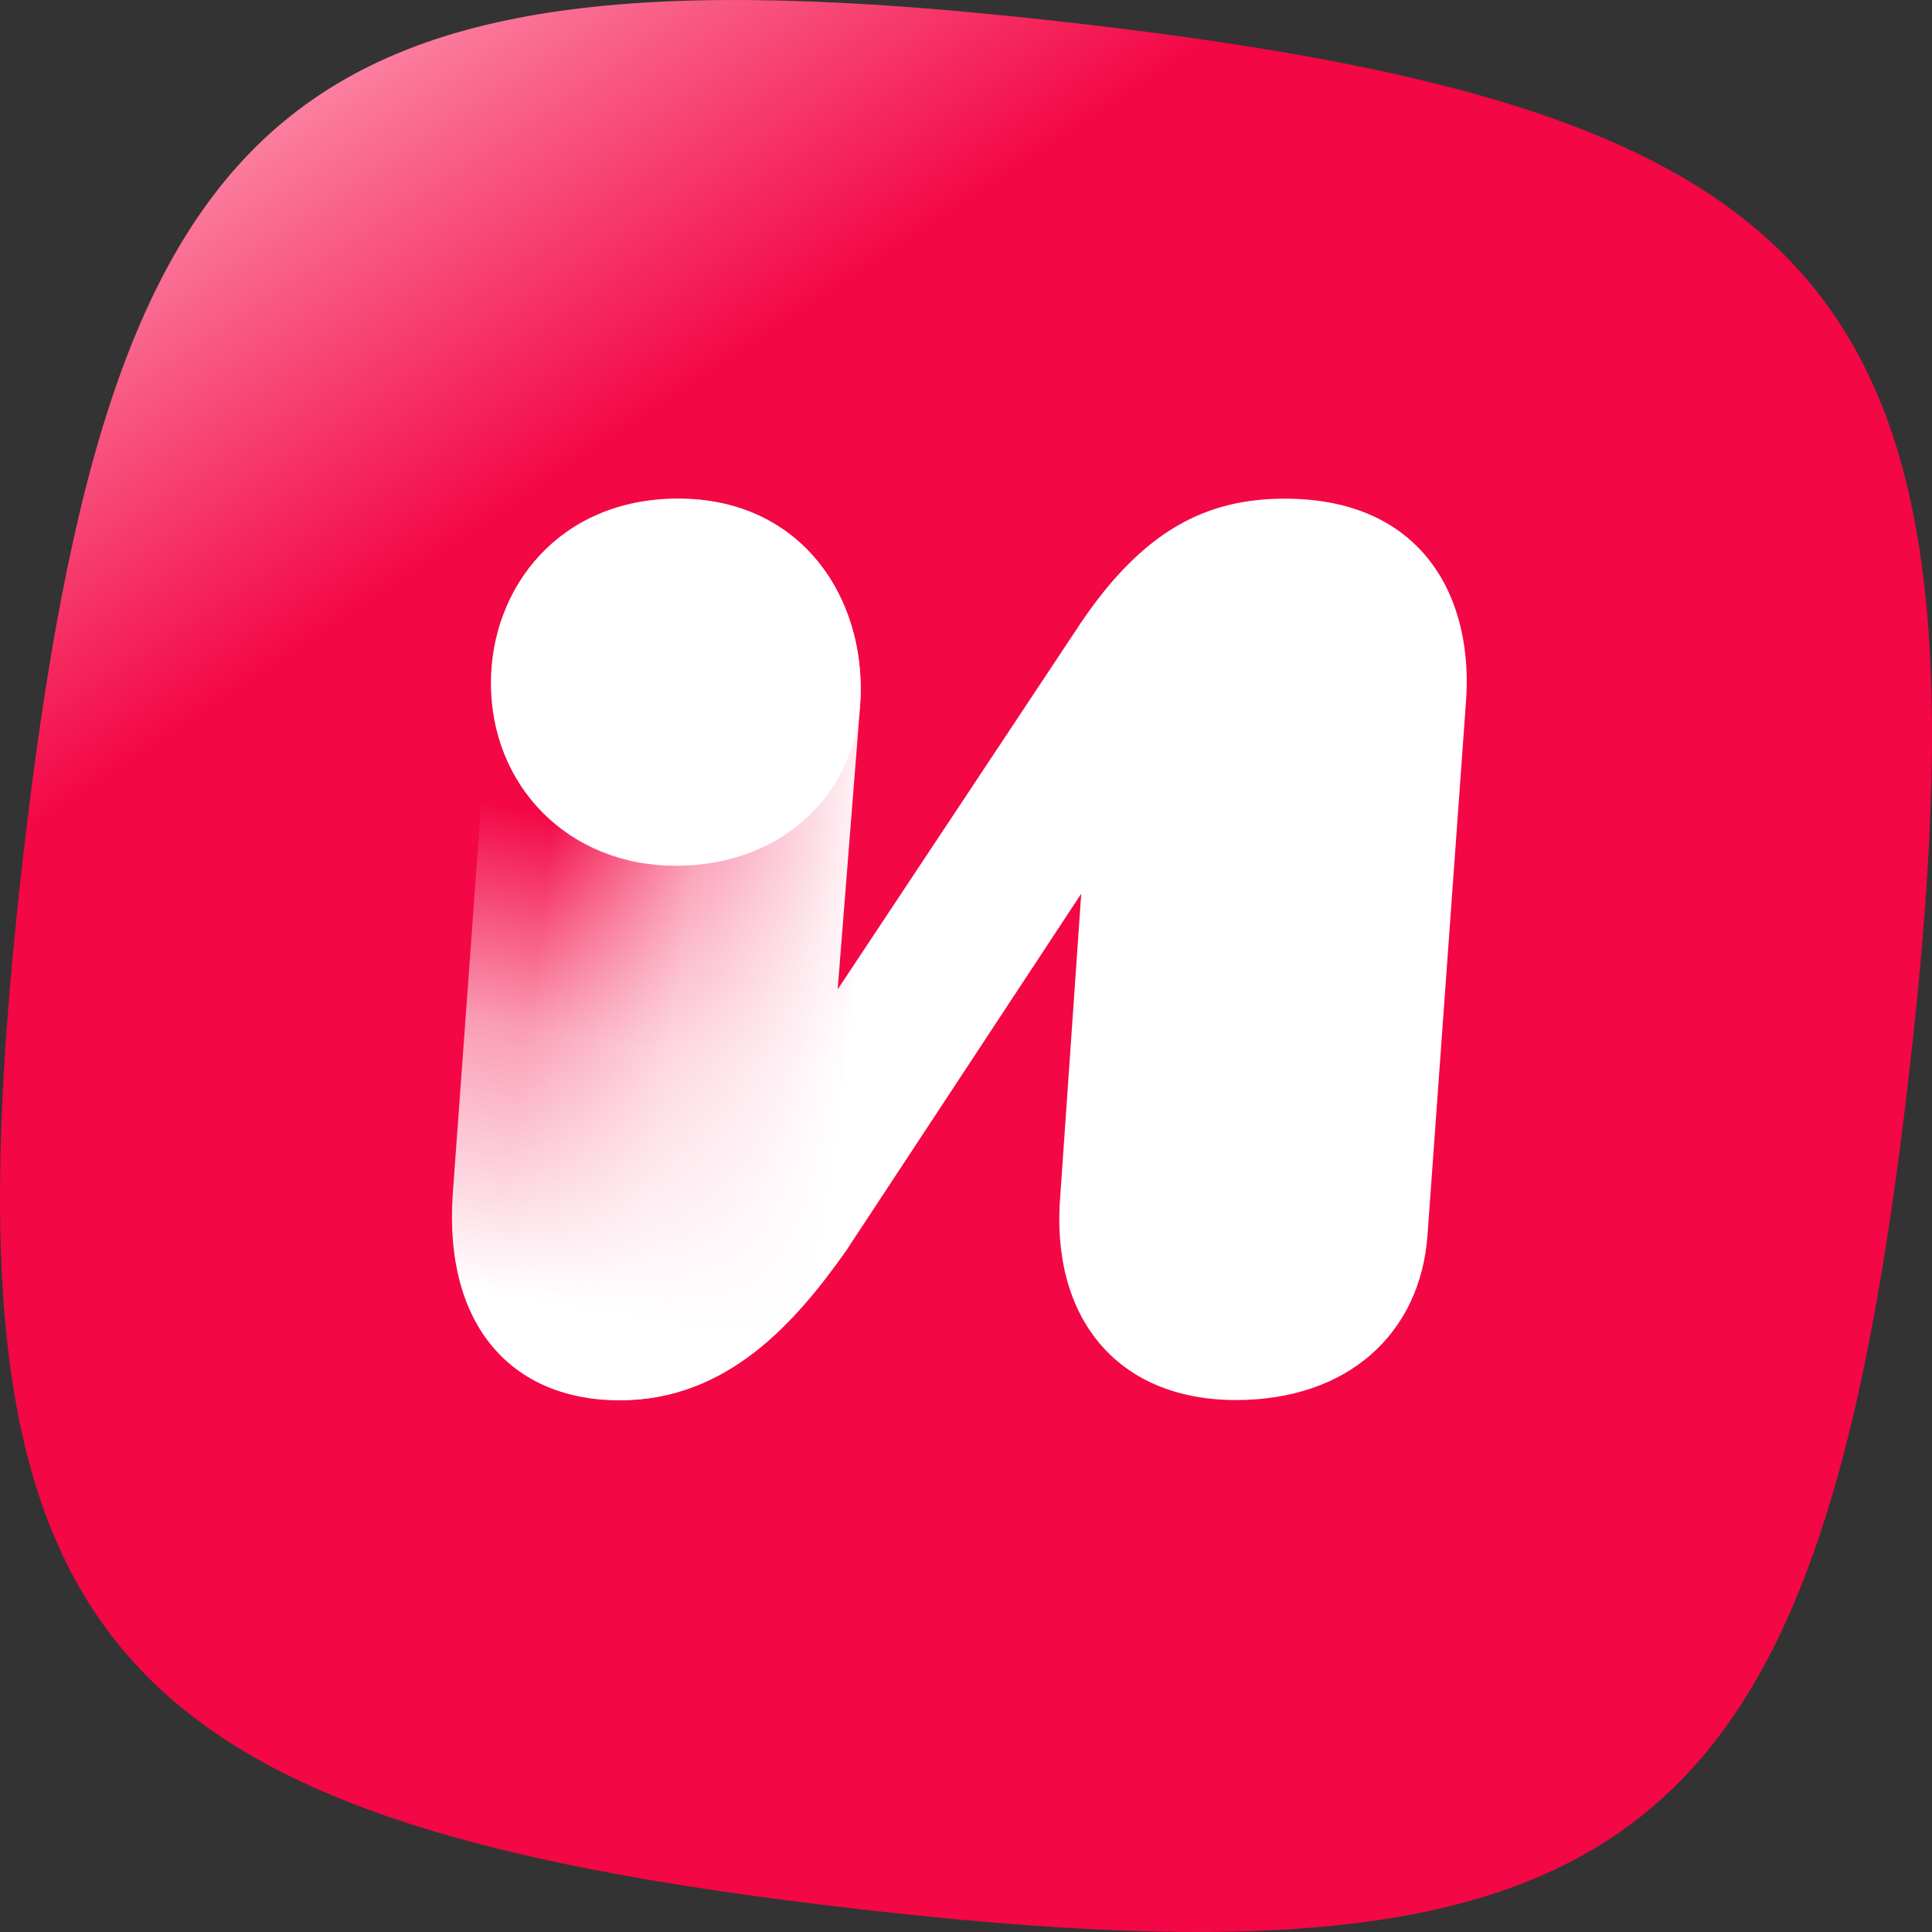
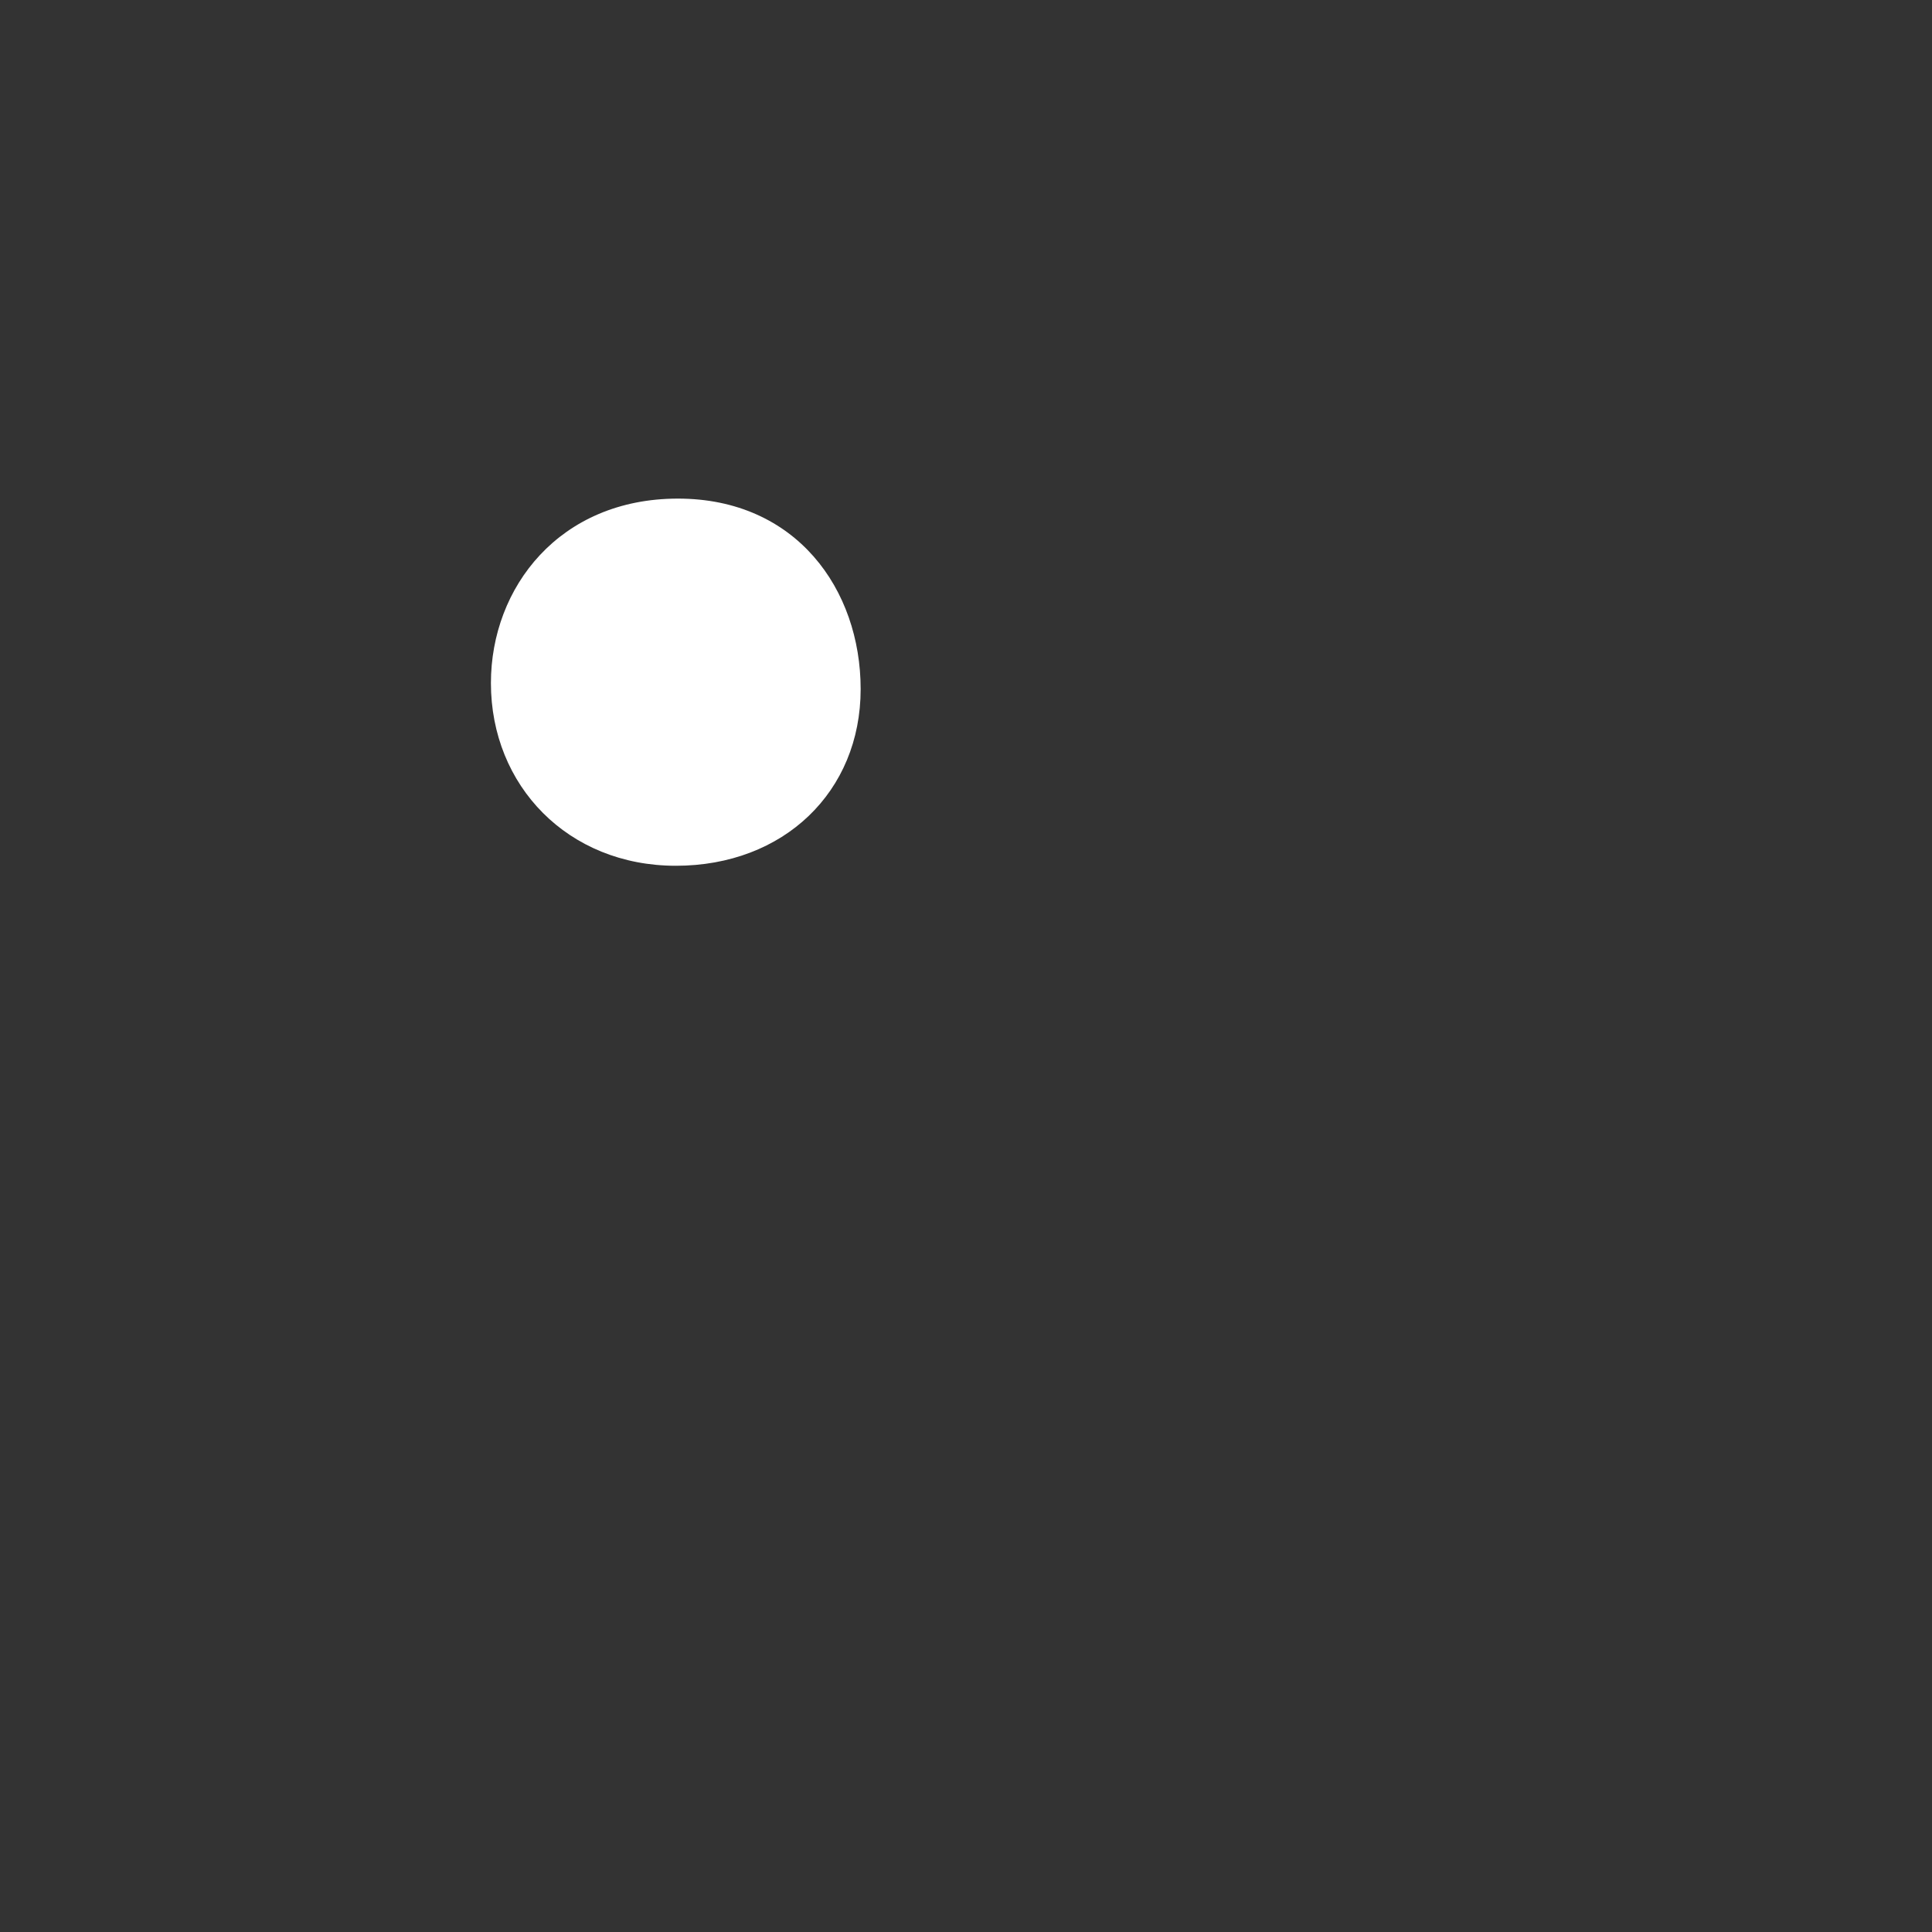
<svg xmlns="http://www.w3.org/2000/svg" width="91" height="91" viewBox="0 0 91 91" fill="none">
  <rect x="0" y="0" width="91" height="91" fill="#333333" stroke="none" />
  <g clip-path="url(#clip0_199_485)">
-     <path d="M89.917 50.592C85.721 87.169 76.984 94.111 40.405 89.916C3.83 85.719 -3.109 76.981 1.083 40.404C5.279 3.827 14.018 -3.112 50.595 1.085C87.172 5.278 94.114 14.015 89.917 50.592Z" fill="url(#paint0_linear_199_485)" />
-     <path d="M60.519 23.488C56.831 23.488 53.879 24.963 50.929 29.308L39.455 46.602L40.52 33.159C40.849 28.078 37.652 23.488 31.995 23.488C26.749 23.488 23.471 27.013 23.143 31.521L21.34 56.274C20.93 62.422 24.126 65.945 29.207 65.945C34.289 65.945 37.485 62.257 39.864 58.896L50.928 42.093L49.944 56.273C49.453 62.011 52.568 65.944 58.222 65.944C63.469 65.944 66.91 62.829 67.239 58.158L69.042 33.159C69.452 28.241 67.077 23.488 60.519 23.488Z" fill="url(#paint1_linear_199_485)" />
-     <path d="M40.503 33.171L39.438 46.614L39.846 58.908C37.468 62.27 34.271 65.958 29.19 65.958C24.109 65.958 20.912 62.434 21.322 56.287L23.125 31.533C23.454 27.025 26.732 23.5 31.978 23.5C37.635 23.5 40.831 28.09 40.503 33.171Z" fill="url(#paint2_linear_199_485)" />
-     <path d="M40.538 32.458C40.538 27.77 37.506 23.485 31.931 23.485C26.357 23.485 23.123 27.665 23.123 32.173C23.123 37.009 26.751 40.779 31.833 40.779C36.914 40.779 40.538 37.293 40.538 32.458Z" fill="white" />
+     <path d="M40.538 32.458C40.538 27.77 37.506 23.485 31.931 23.485C26.357 23.485 23.123 27.665 23.123 32.173C23.123 37.009 26.751 40.779 31.833 40.779C36.914 40.779 40.538 37.293 40.538 32.458" fill="white" />
  </g>
  <defs>
    <linearGradient id="paint0_linear_199_485" x1="99.8" y1="145.689" x2="0.047" y2="-3.525" gradientUnits="userSpaceOnUse">
      <stop offset="0.798" stop-color="#F30745" />
      <stop offset="0.977" stop-color="#FFBCCE" />
    </linearGradient>
    <linearGradient id="paint1_linear_199_485" x1="43.309" y1="44.508" x2="25.58" y2="42.257" gradientUnits="userSpaceOnUse">
      <stop offset="0.15" stop-color="white" />
      <stop offset="0.62" stop-color="white" stop-opacity="0.6" />
      <stop offset="1" stop-color="white" stop-opacity="0" />
    </linearGradient>
    <linearGradient id="paint2_linear_199_485" x1="26.958" y1="65.635" x2="31.768" y2="39.403" gradientUnits="userSpaceOnUse">
      <stop offset="0.15" stop-color="white" />
      <stop offset="0.62" stop-color="white" stop-opacity="0.6" />
      <stop offset="1" stop-color="white" stop-opacity="0" />
    </linearGradient>
    <clipPath id="clip0_199_485">
      <rect width="91" height="91" fill="white" />
    </clipPath>
  </defs>
</svg>